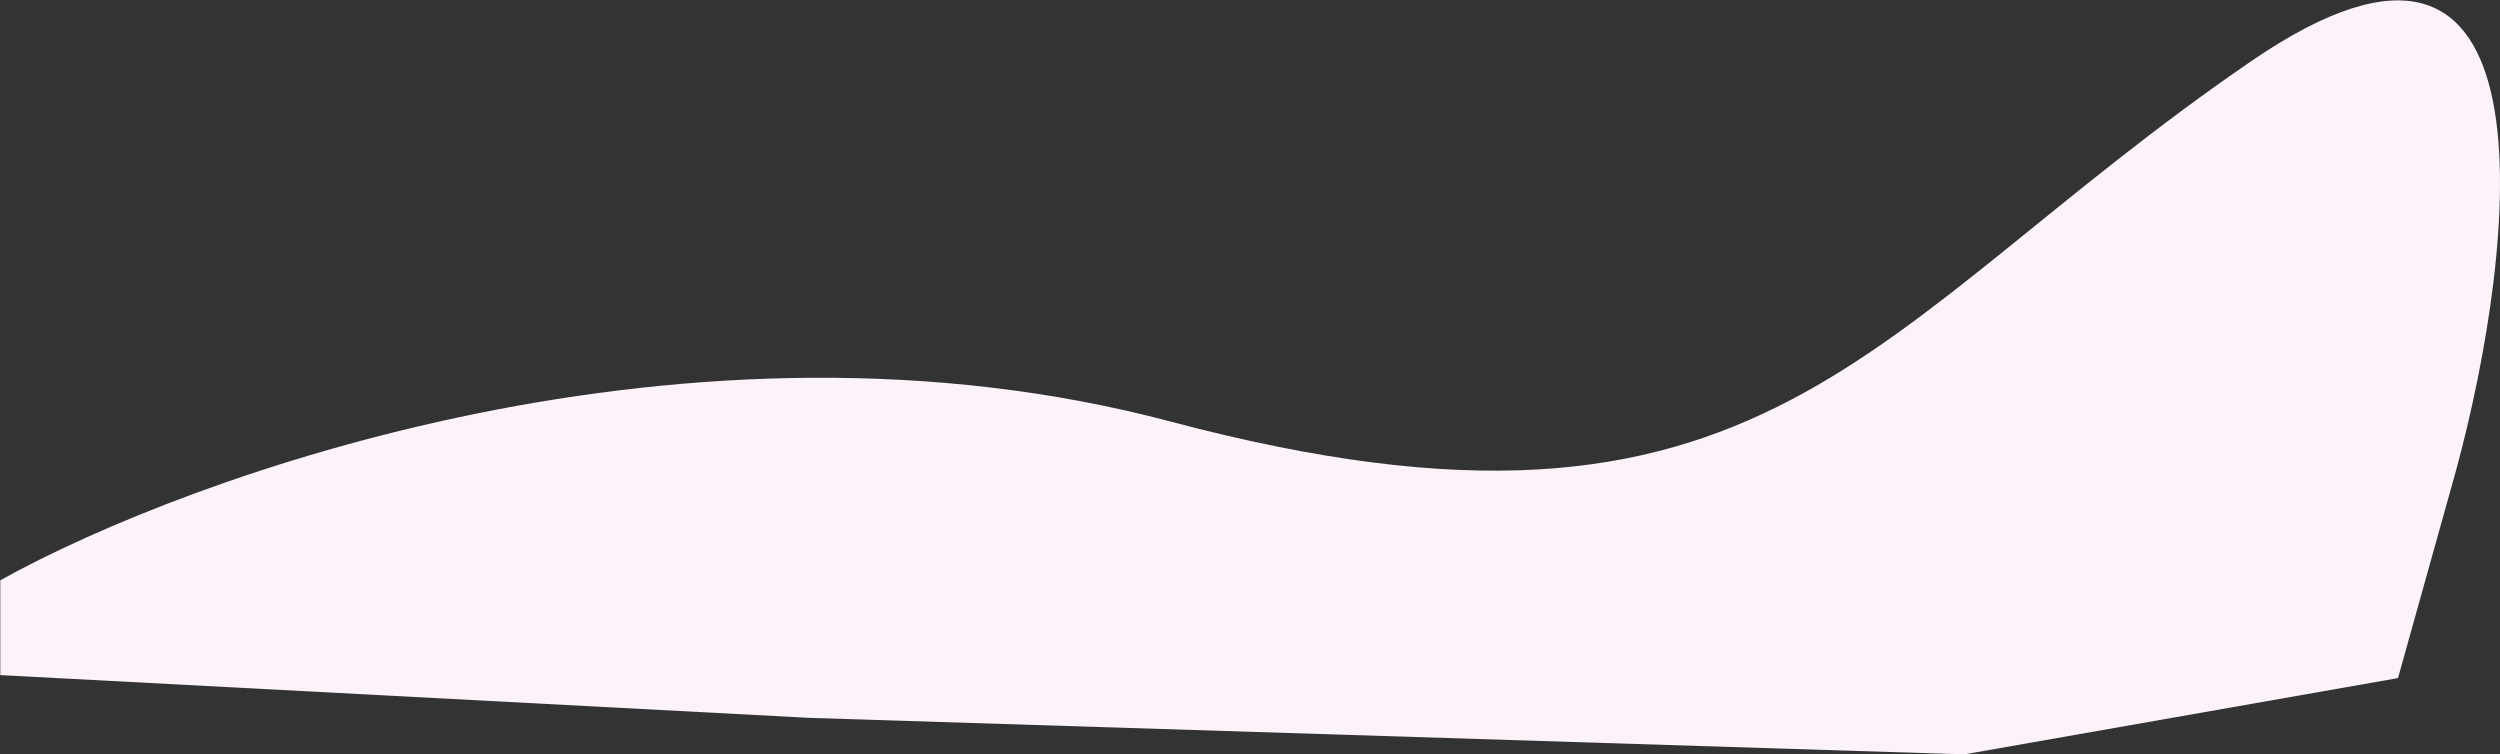
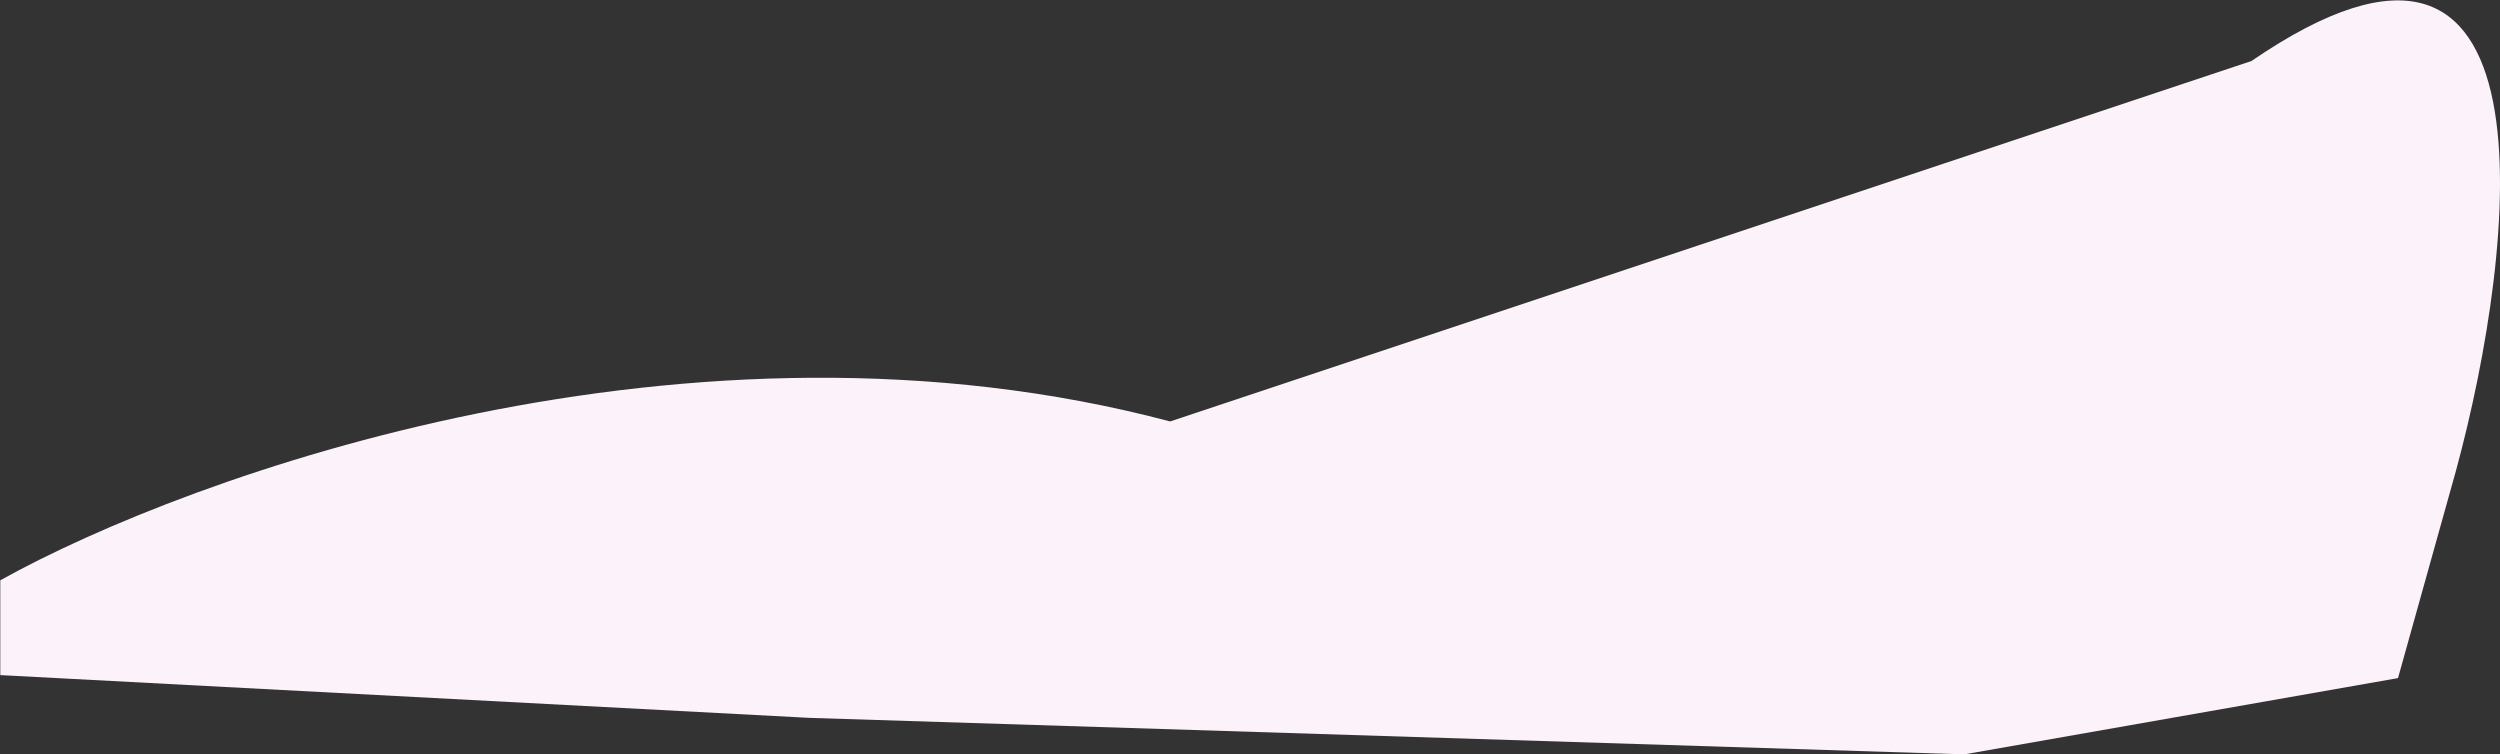
<svg xmlns="http://www.w3.org/2000/svg" id="Слой_1" x="0px" y="0px" viewBox="0 0 4179 1261" style="enable-background:new 0 0 4179 1261;" xml:space="preserve">
  <rect x="0" y="0" width="4179" height="1261" fill="#333333" stroke="none" />
  <style type="text/css"> .st0{fill:#FCF2FA;} </style>
-   <path class="st0" d="M1956,704.5C1155.2,492.1,318.7,793,0.5,970v158.5l1353,71.5l1930,61l725-127.5l97-347 c102.2-376.2,176.8-1039.7-342-684.5C3115,546,2957,970,1956,704.5z" />
+   <path class="st0" d="M1956,704.5C1155.2,492.1,318.7,793,0.5,970v158.5l1353,71.5l1930,61l725-127.5l97-347 c102.2-376.2,176.8-1039.7-342-684.5z" />
</svg>